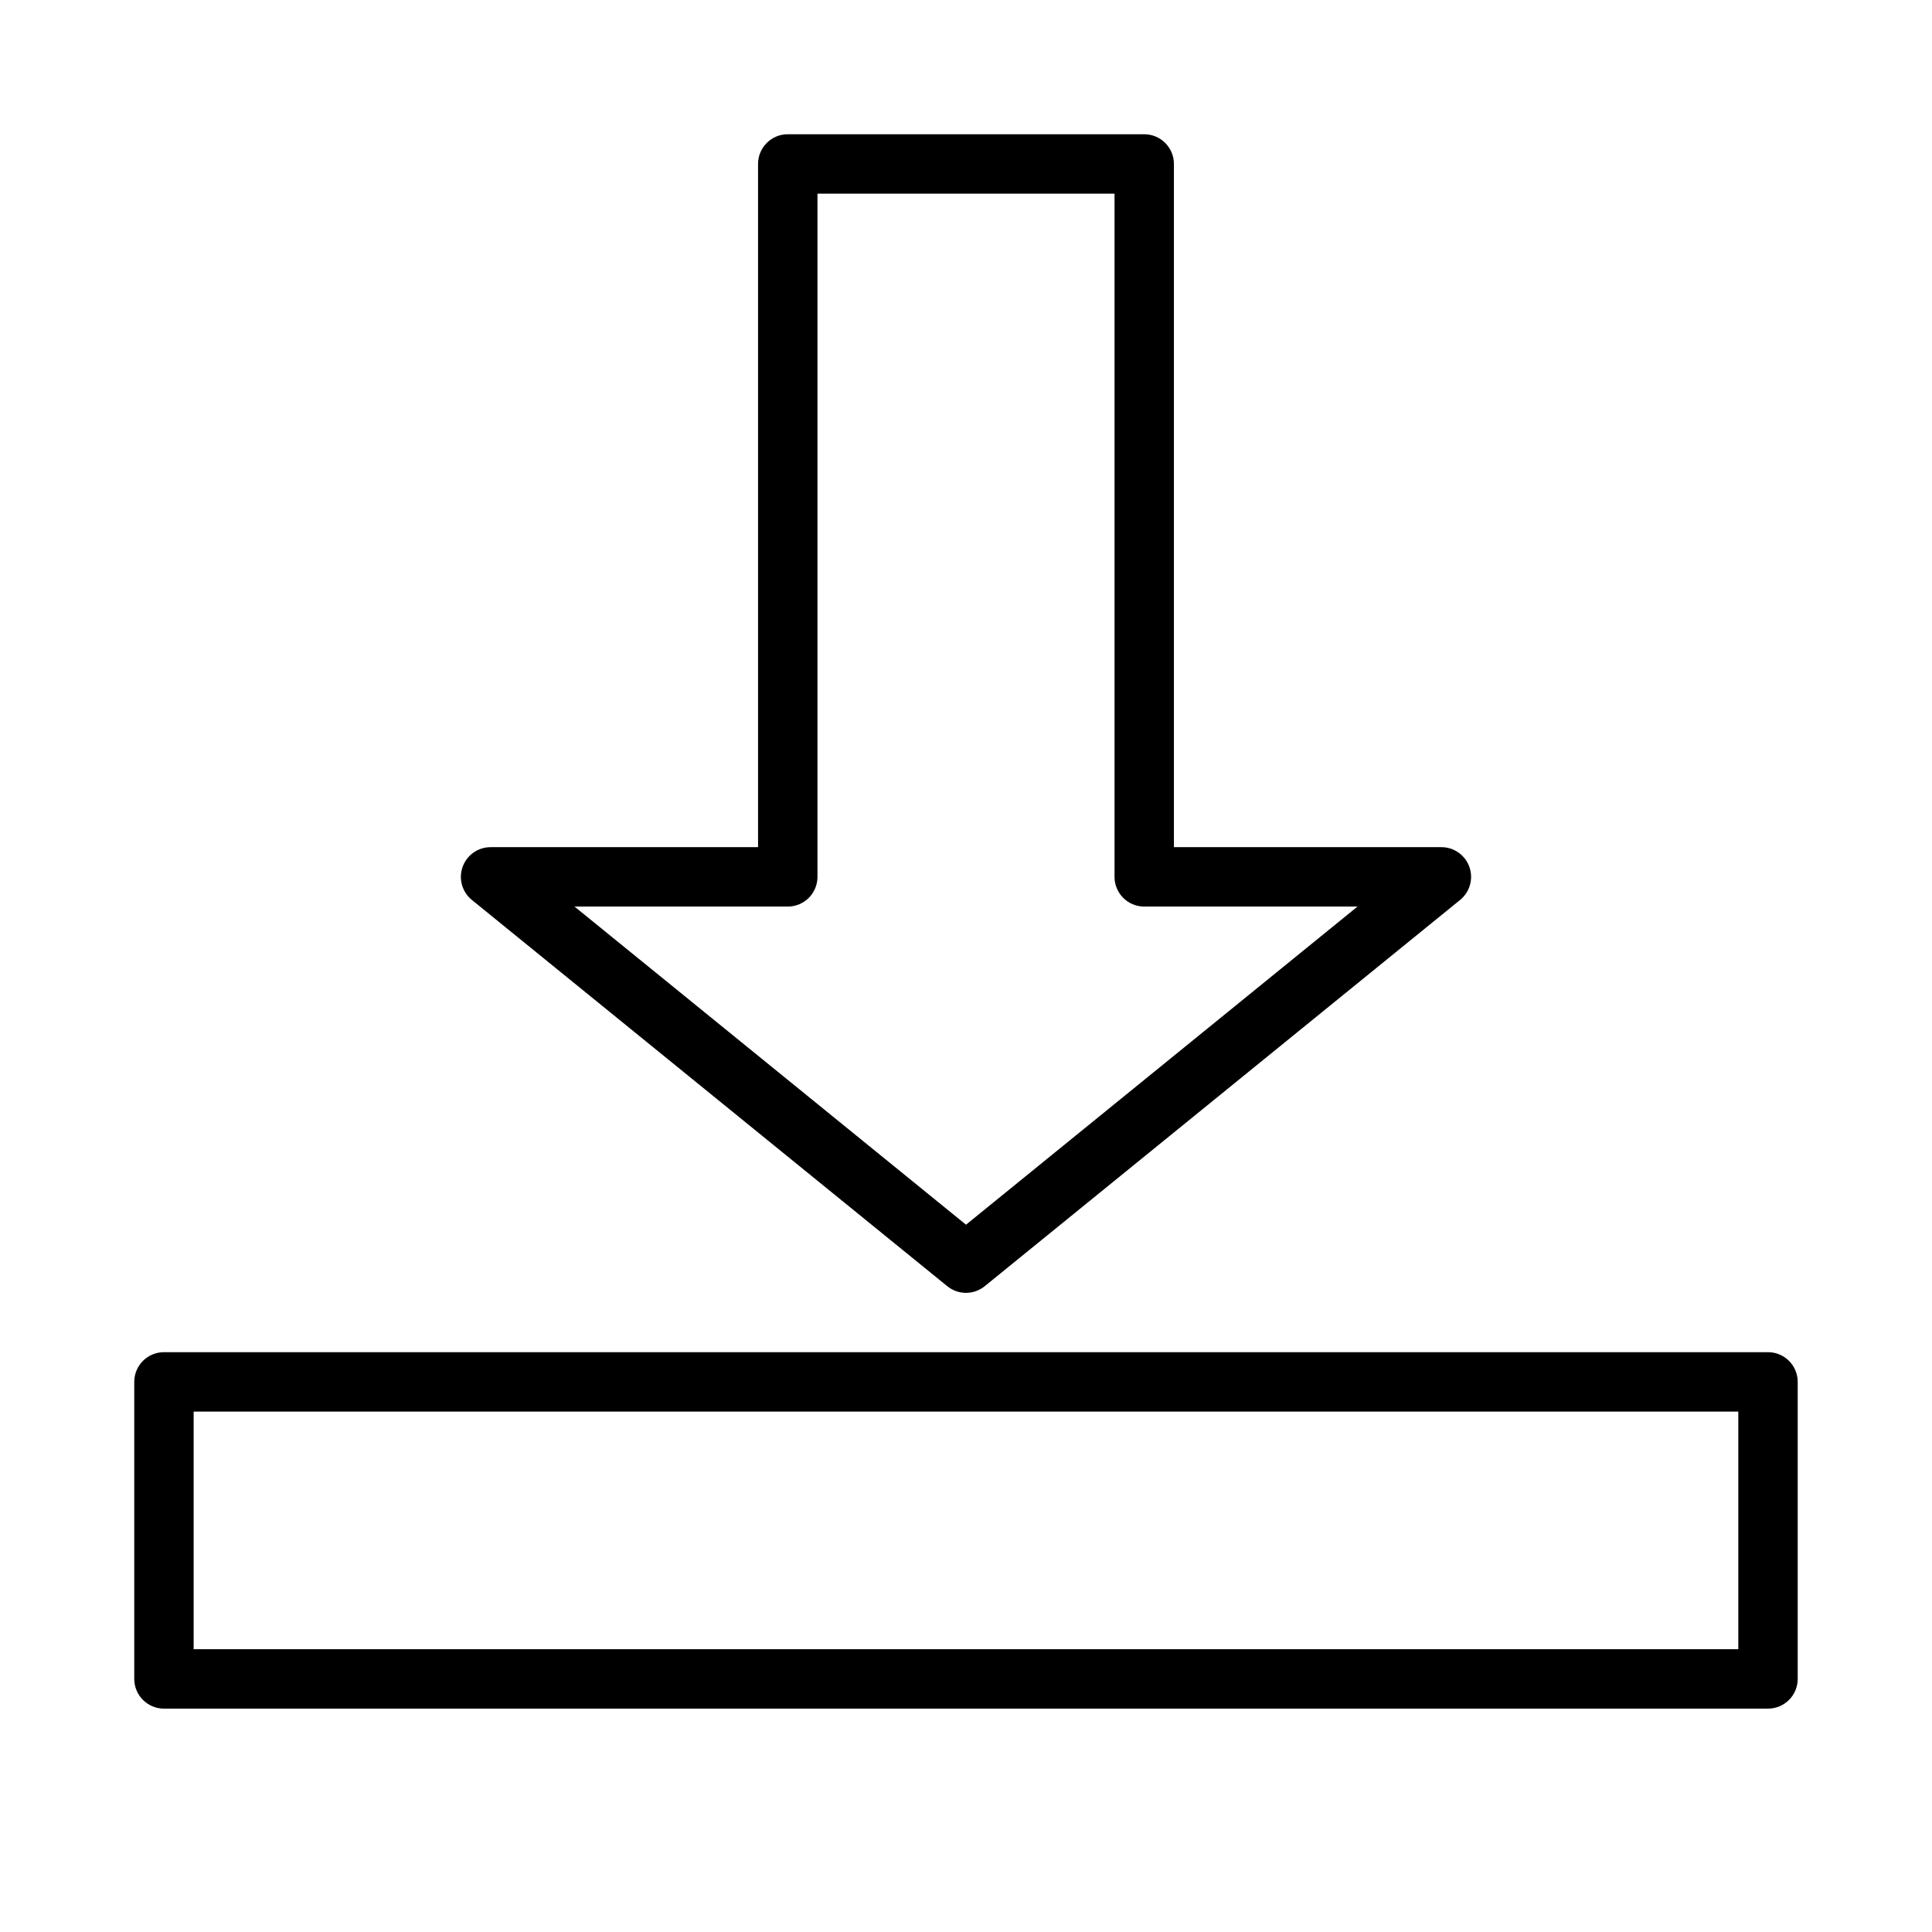
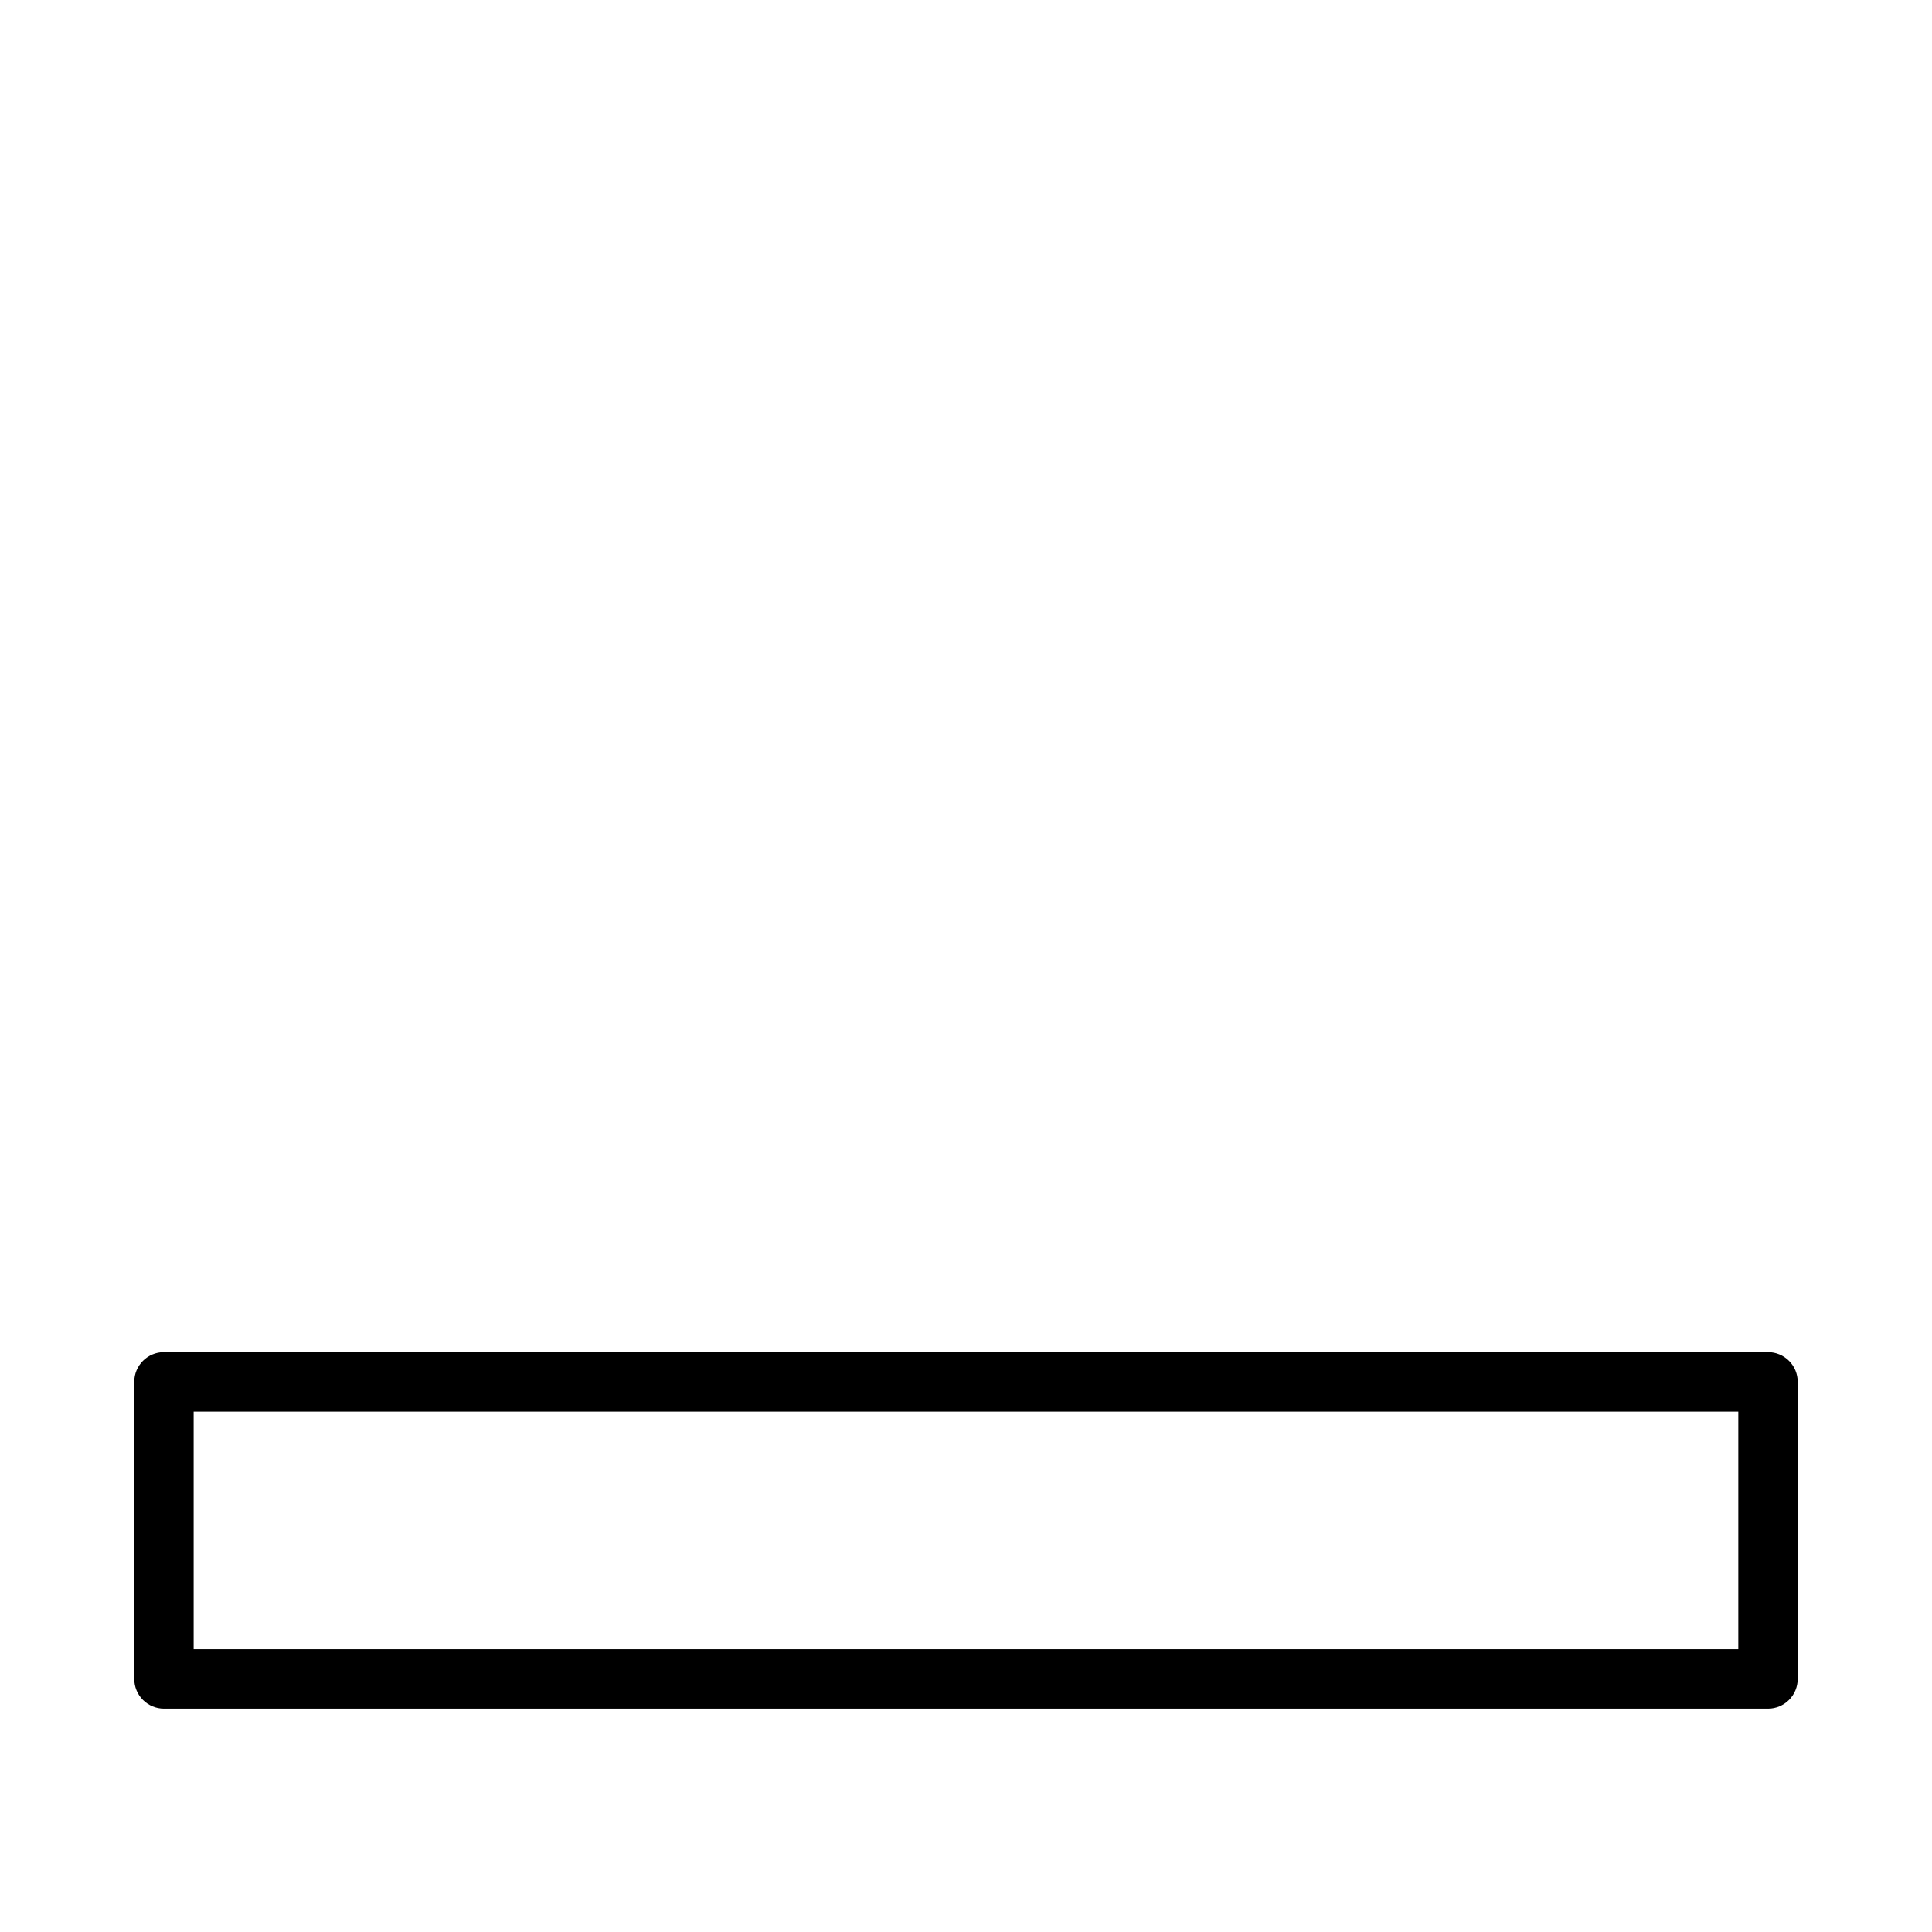
<svg xmlns="http://www.w3.org/2000/svg" fill="#000000" width="800px" height="800px" version="1.1" viewBox="144 144 512 512">
  <g>
    <path d="m612.54 502.34h-425.09c-4.348 0-7.871 3.523-7.871 7.871v78.719c0 2.09 0.828 4.09 2.305 5.566 1.477 1.477 3.481 2.309 5.566 2.309h425.09c2.09 0 4.09-0.832 5.566-2.309 1.477-1.477 2.305-3.477 2.305-5.566v-78.719c0-2.09-0.828-4.09-2.305-5.566s-3.477-2.305-5.566-2.305zm-7.871 78.719h-409.35v-62.977h409.35z" />
-     <path d="m395.04 484.86c2.891 2.344 7.027 2.344 9.918 0l125.95-102.34c2.609-2.094 3.613-5.613 2.496-8.766-1.117-3.156-4.109-5.262-7.457-5.246h-70.848v-181.06c0-2.086-0.828-4.09-2.305-5.566-1.477-1.477-3.477-2.305-5.566-2.305h-94.465c-4.348 0-7.871 3.523-7.871 7.871v181.06h-70.848c-3.348-0.016-6.34 2.09-7.453 5.246-1.117 3.152-0.117 6.672 2.492 8.766zm-42.273-100.61c2.09 0 4.09-0.828 5.566-2.305 1.477-1.477 2.305-3.481 2.305-5.566v-181.06h78.723v181.06c0 2.086 0.828 4.09 2.305 5.566 1.477 1.477 3.481 2.305 5.566 2.305h56.52l-103.75 84.309-103.75-84.309z" />
  </g>
</svg>